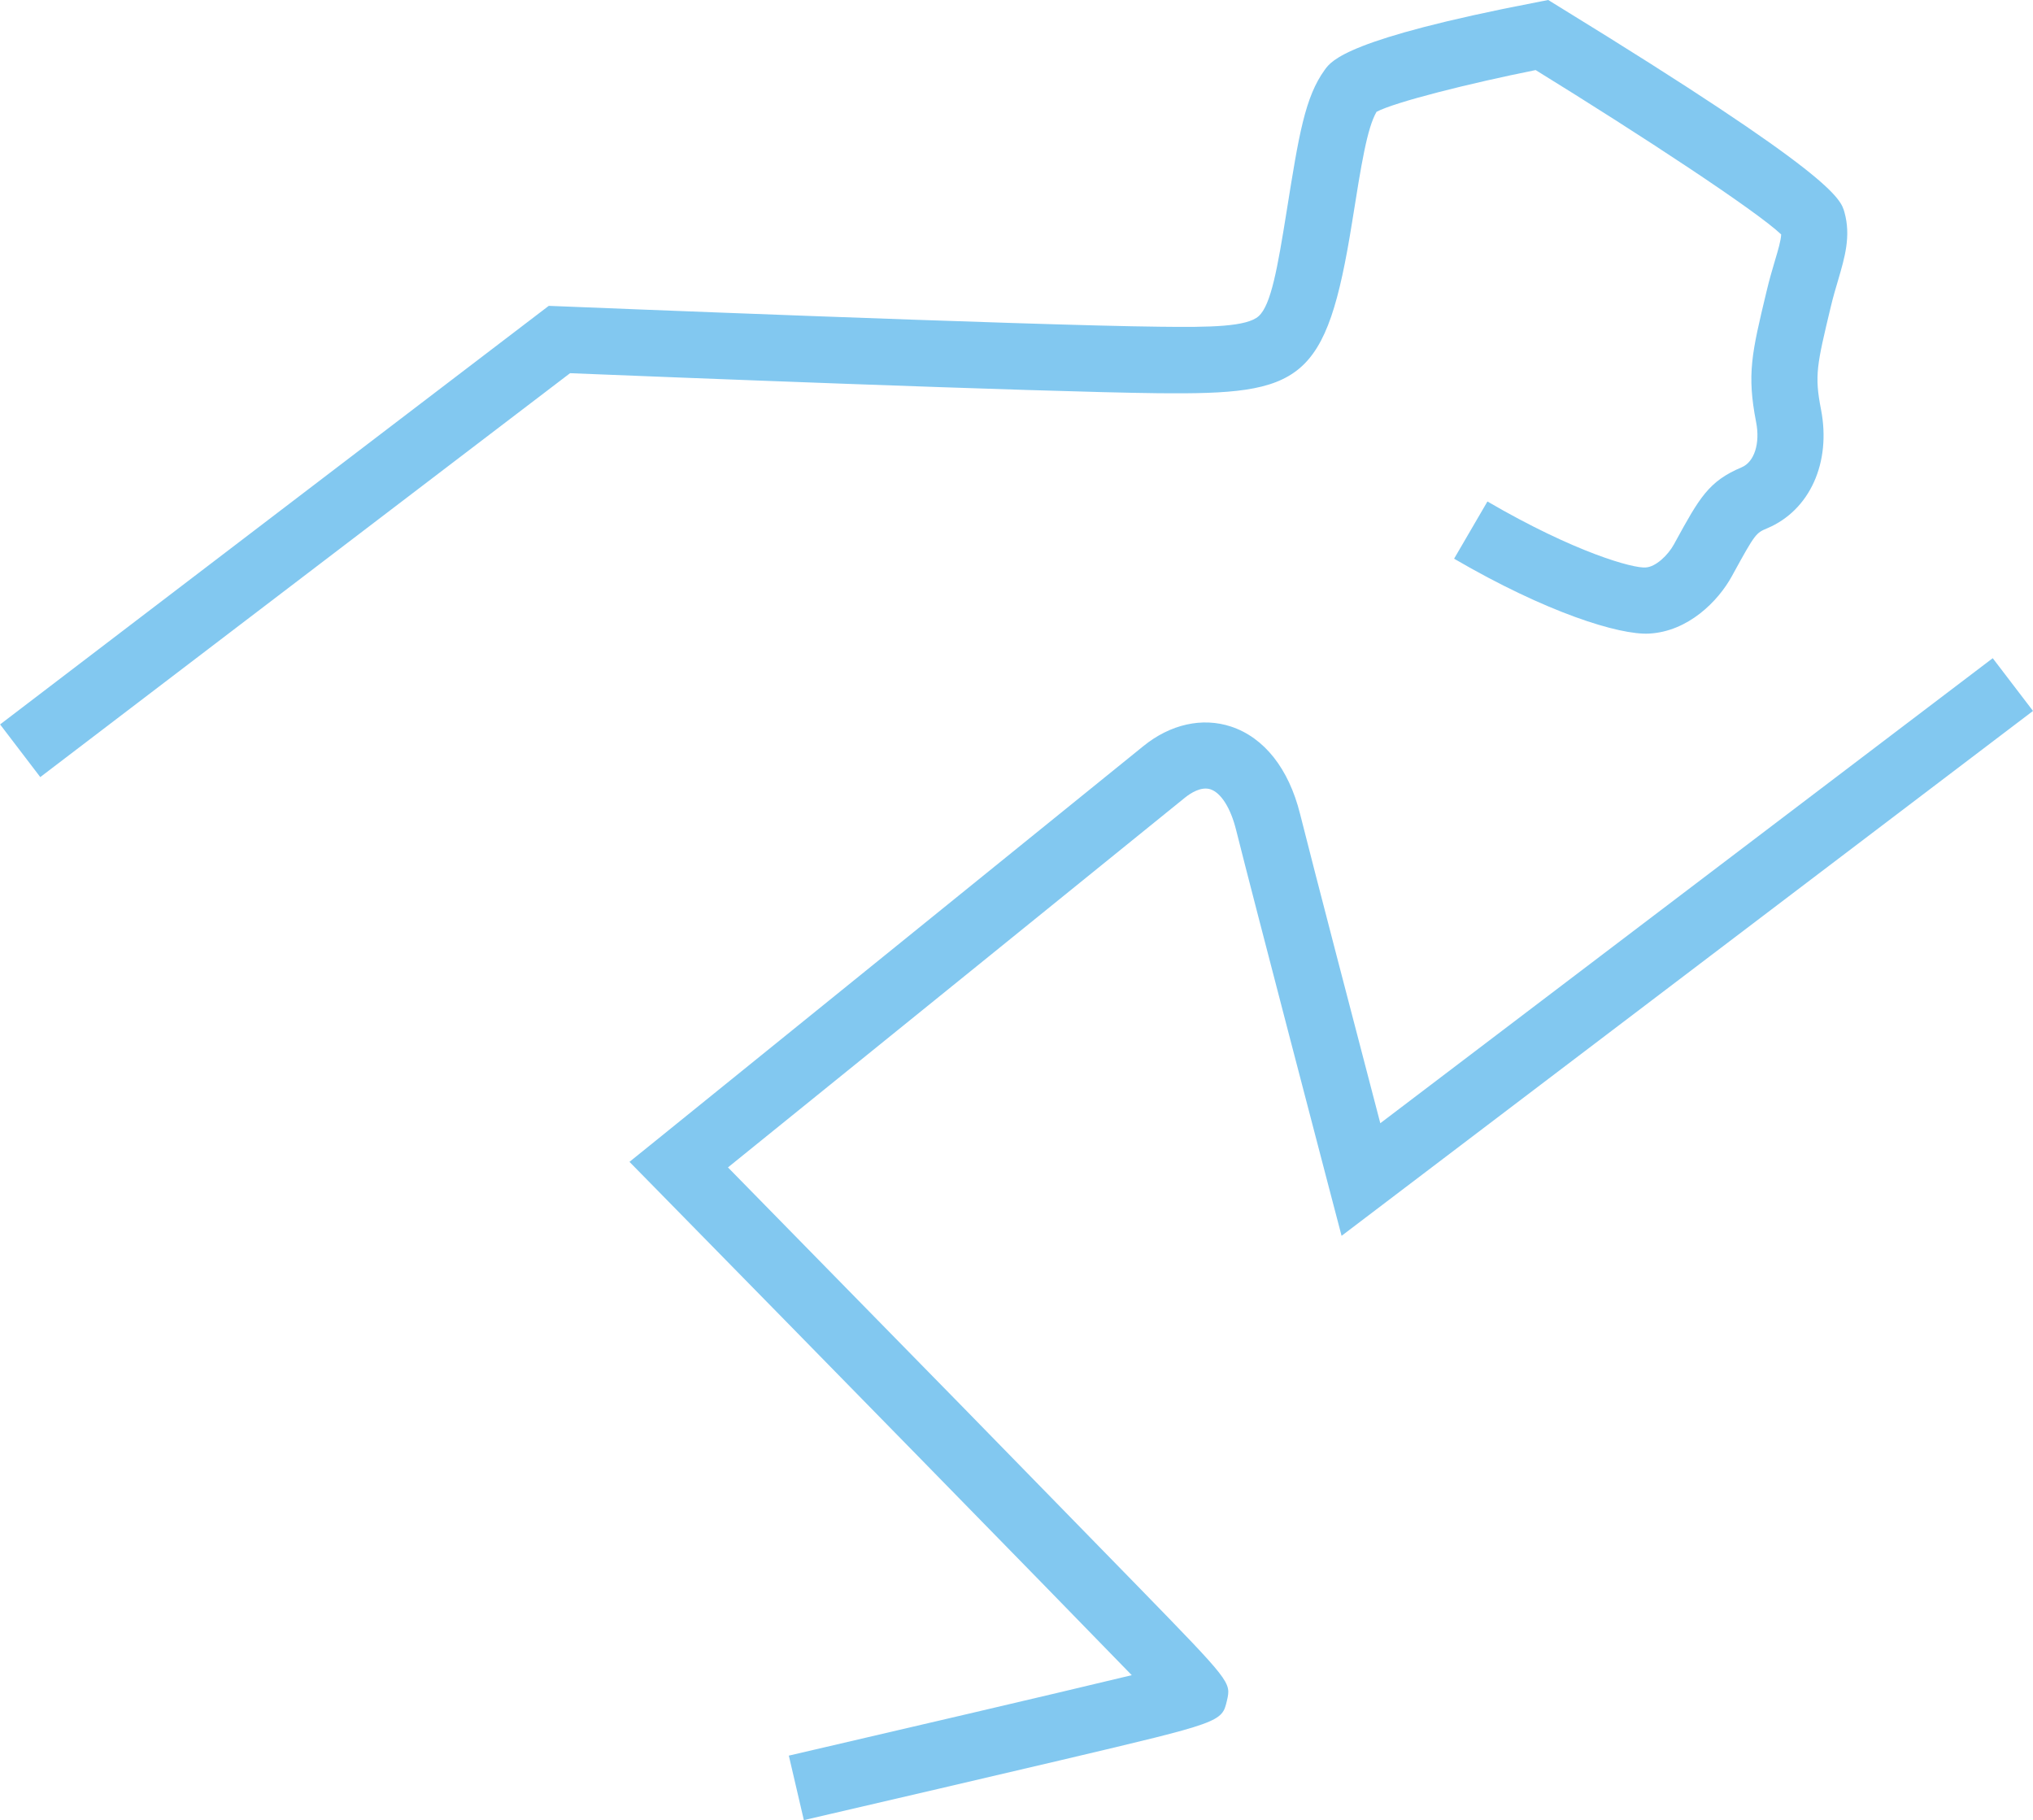
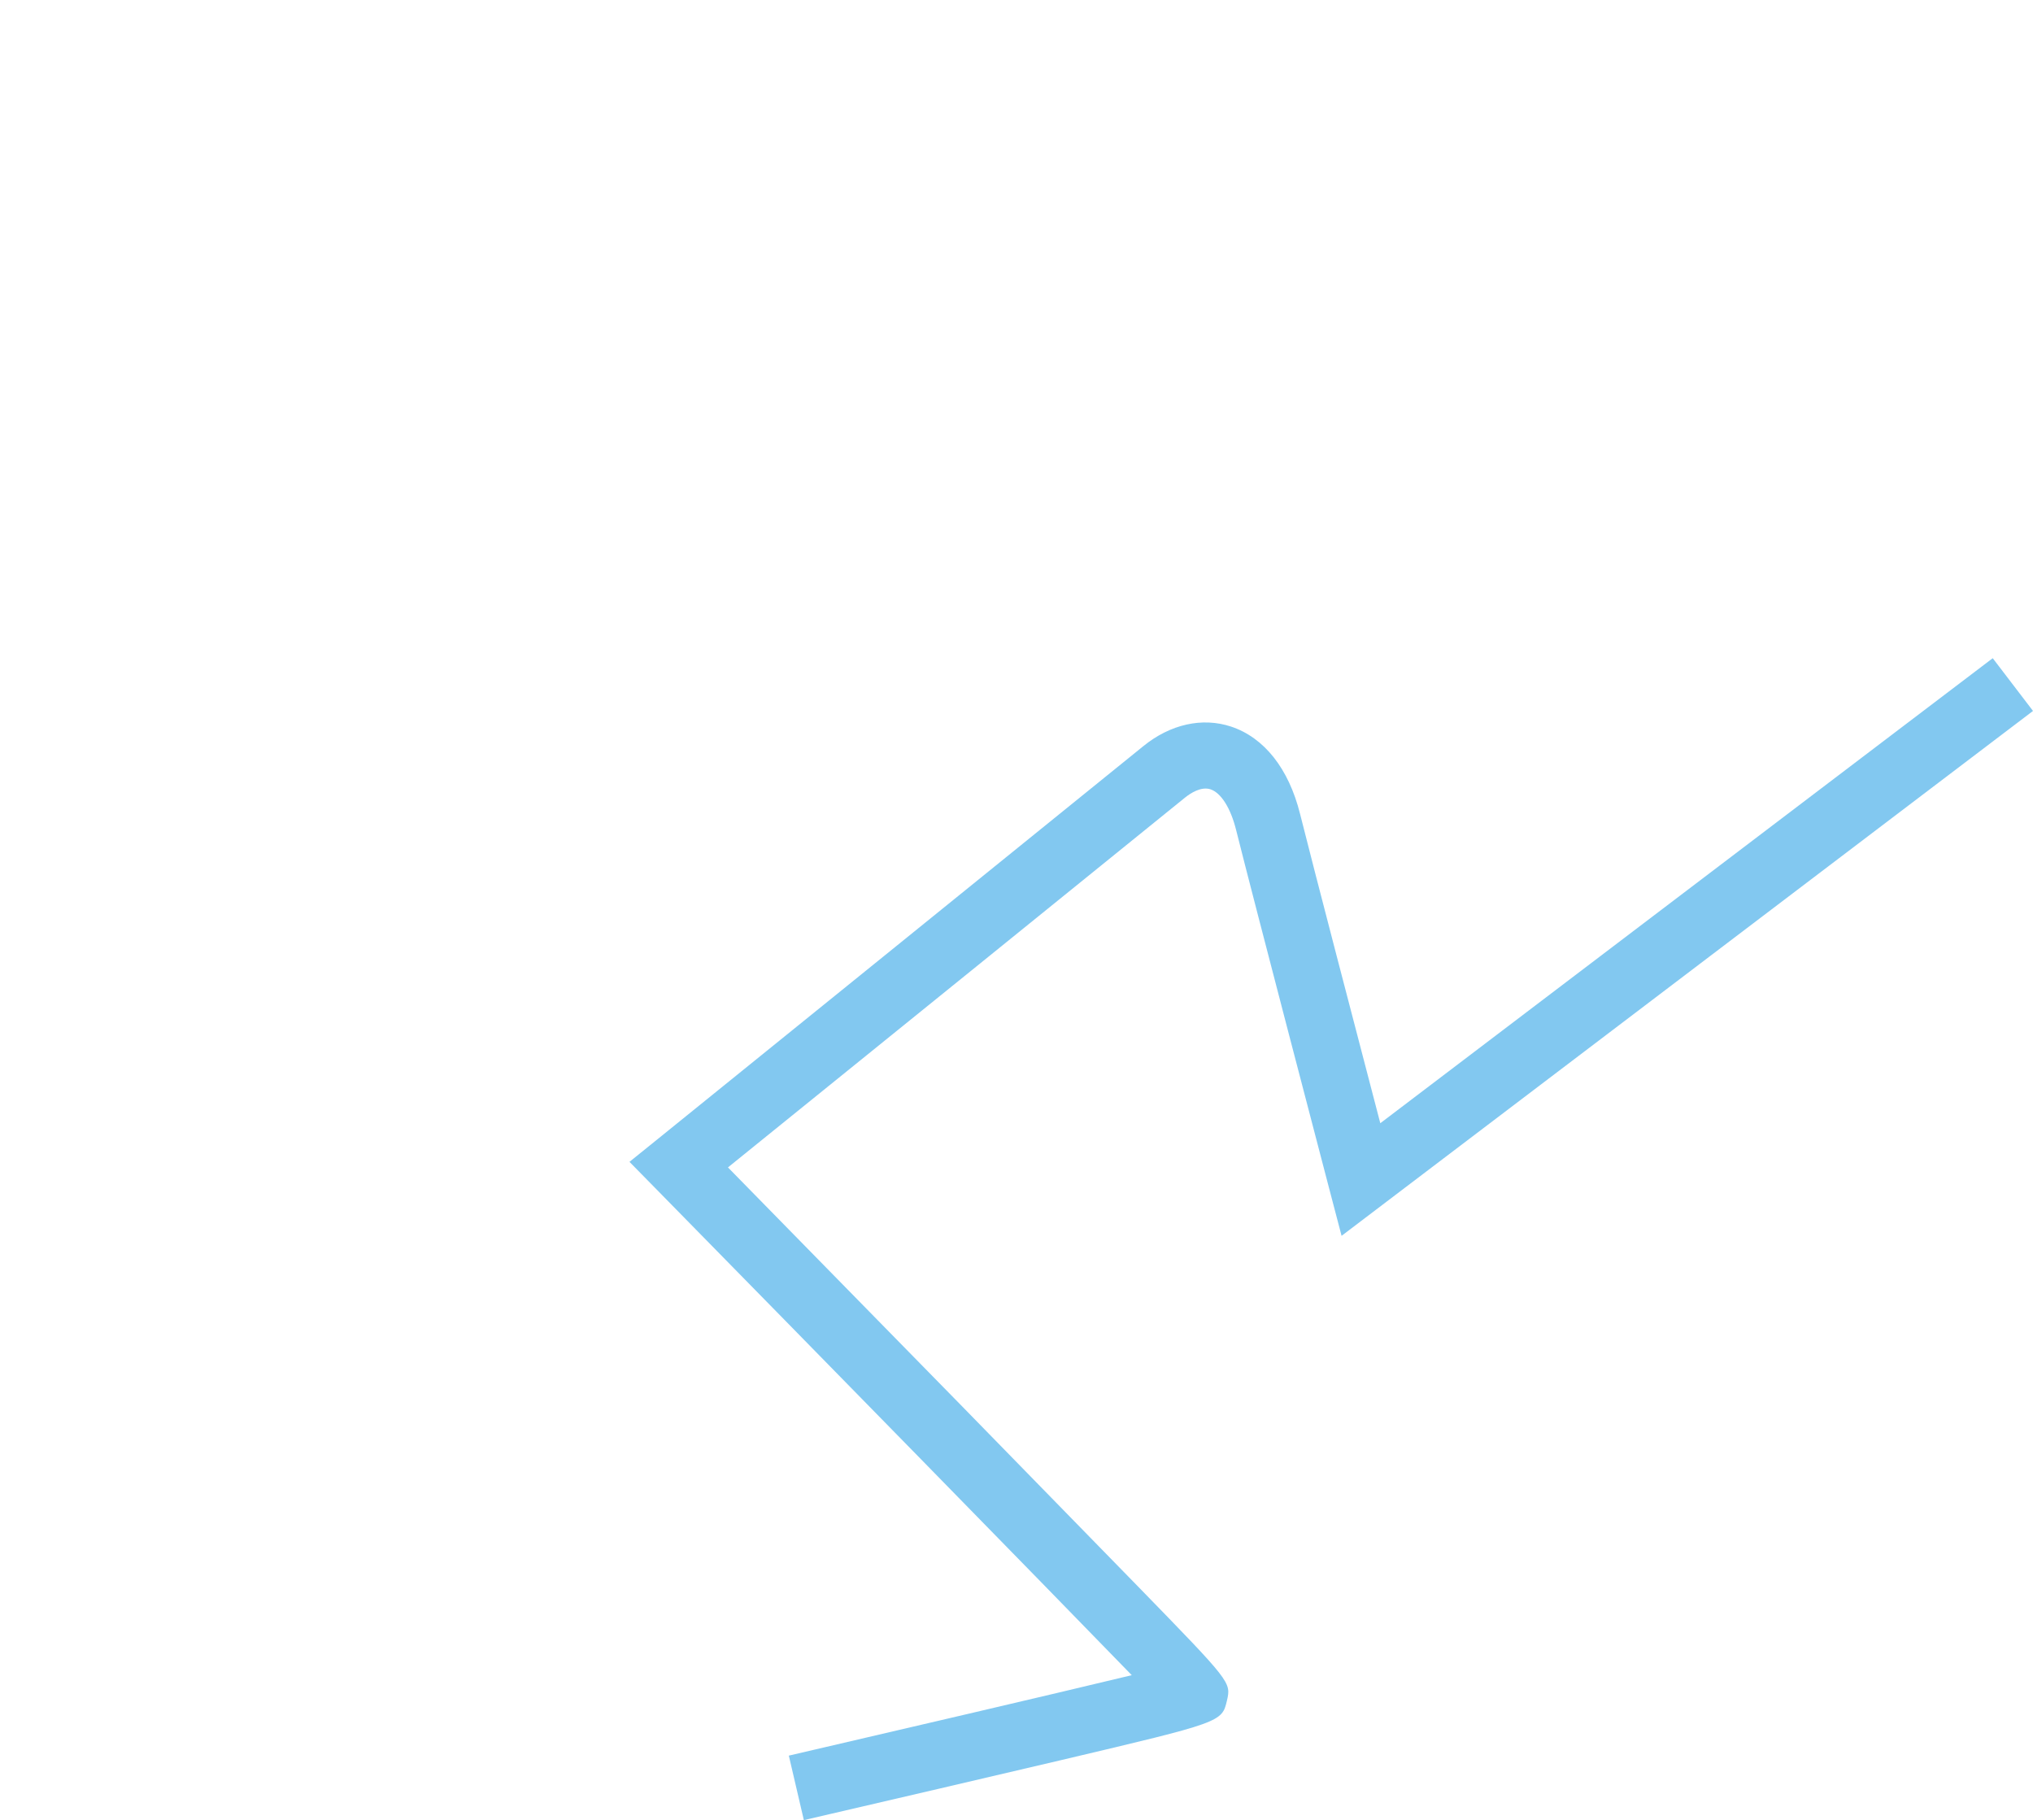
<svg xmlns="http://www.w3.org/2000/svg" version="1.1" id="Ebene_4" x="0px" y="0px" viewBox="0 0 223.14 199.78" style="enable-background:new 0 0 223.14 199.78;" xml:space="preserve">
  <style type="text/css">
	.st0{fill:#82C8F0;}
</style>
  <g>
-     <path class="st0" d="M148.42,24.3c1-6.29,1.63-10.24,2.67-12.03c2.05-1.08,10.2-3.12,17.46-4.58   c11.69,7.21,24.24,15.46,26.95,18.04c-0.03,0.67-0.32,1.66-0.7,2.93c-0.29,0.98-0.61,2.07-0.91,3.34   c-1.62,6.76-2.17,9.04-1.14,14.33c0.46,2.34-0.2,4.38-1.59,4.96c-3.63,1.53-4.63,3.35-7.29,8.2l-0.13,0.24   c-0.66,1.21-2.01,2.49-3.1,2.55c-1.35,0.13-7.77-1.64-17.38-7.24l-3.66,6.28c10.15,5.92,18.13,8.39,21.39,8.22   c4.29-0.22,7.59-3.54,9.11-6.32l0.13-0.24c2.44-4.45,2.51-4.48,3.74-5c4.67-1.97,7.04-7.21,5.9-13.05   c-0.73-3.74-0.45-4.88,1.07-11.24c0.27-1.13,0.56-2.11,0.82-2.98c0.72-2.46,1.41-4.79,0.69-7.4c-0.42-1.51-1.11-4.02-31.32-22.57   L169.93,0l-1.39,0.27c-20.65,3.99-22.38,6.36-23.12,7.37c-2.2,3.02-2.86,7.19-4.19,15.49c-1.02,6.38-1.73,10.34-3.07,11.56   c-1.29,1.18-5.31,1.24-10.84,1.17c-14.38-0.15-65.26-2.22-65.78-2.24l-1.31-0.05L0.01,79.51l4.41,5.78l58.15-44.33   c8.12,0.33,51.51,2.06,64.69,2.2C142.84,43.3,145.58,42.05,148.42,24.3z" />
    <path class="st0" d="M218.72,72.24l-67.22,51.04c-2.42-9.26-7.33-28.05-8.81-33.96c-1.24-4.96-3.93-8.36-7.56-9.57   c-3.16-1.05-6.68-0.27-9.66,2.16c-4.45,3.62-53.27,43.1-53.27,43.1l-3.11,2.51l2.8,2.85c17.63,17.96,42.56,43.42,52.33,53.49   c-9.16,2.21-26.85,6.32-34.72,8.15l-2.92,0.68l1.65,7.08l2.92-0.68c6.64-1.54,16.83-3.91,25.37-5.92   c17.59-4.15,17.59-4.15,18.15-6.53c0.46-2.01,0.46-2.01-9.76-12.51c-5.31-5.45-12.39-12.7-19.47-19.94   c-10.36-10.58-20.72-21.14-25.54-26.06c10.83-8.75,46.4-37.53,50.18-40.6c0.6-0.48,1.75-1.23,2.78-0.9   c1.16,0.39,2.21,2.05,2.81,4.45c1.99,7.95,10.12,38.98,10.2,39.3l1.38,5.26l75.89-57.61L218.72,72.24z" />
  </g>
</svg>